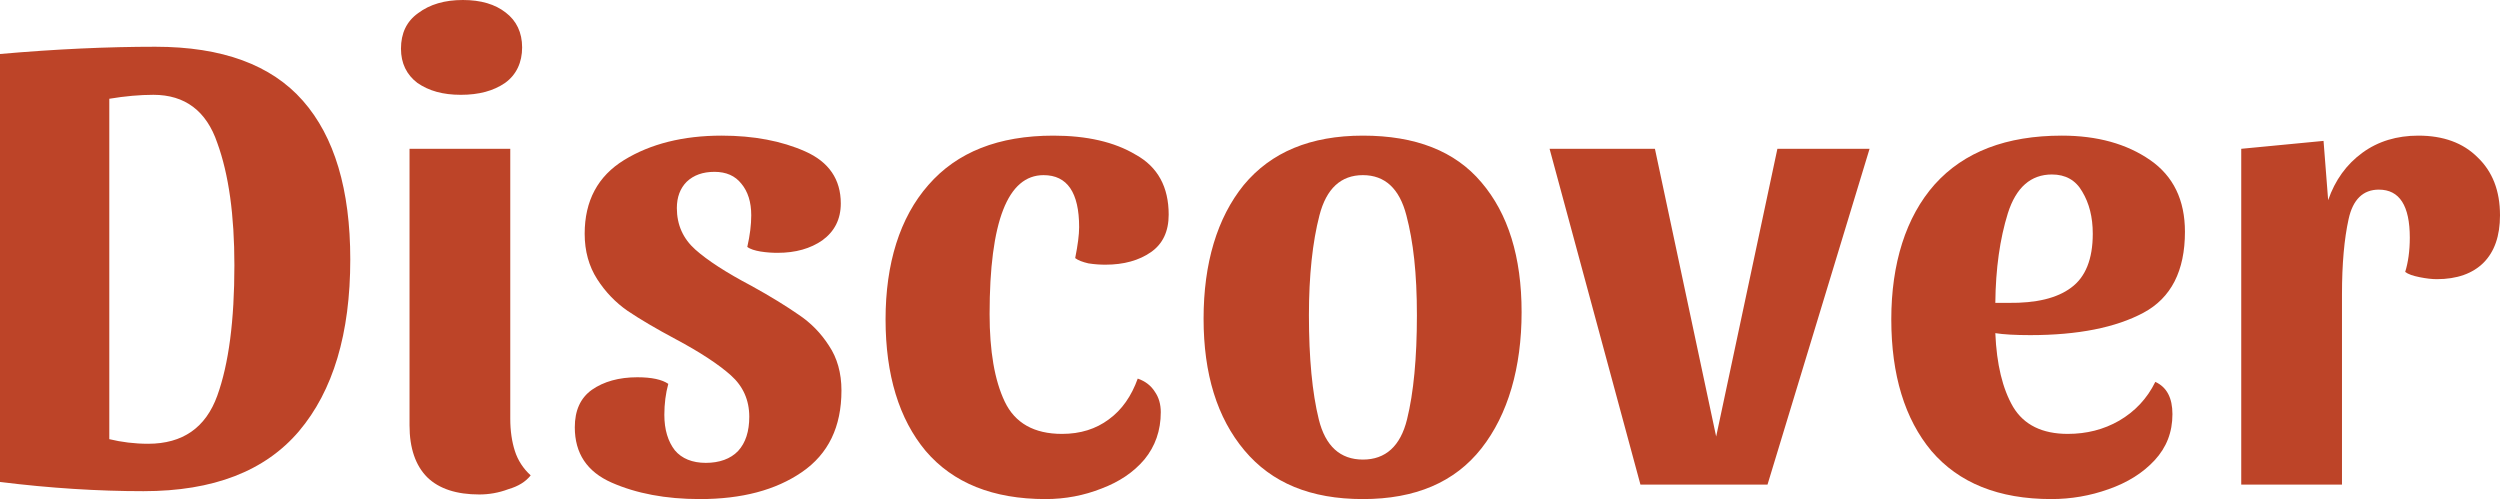
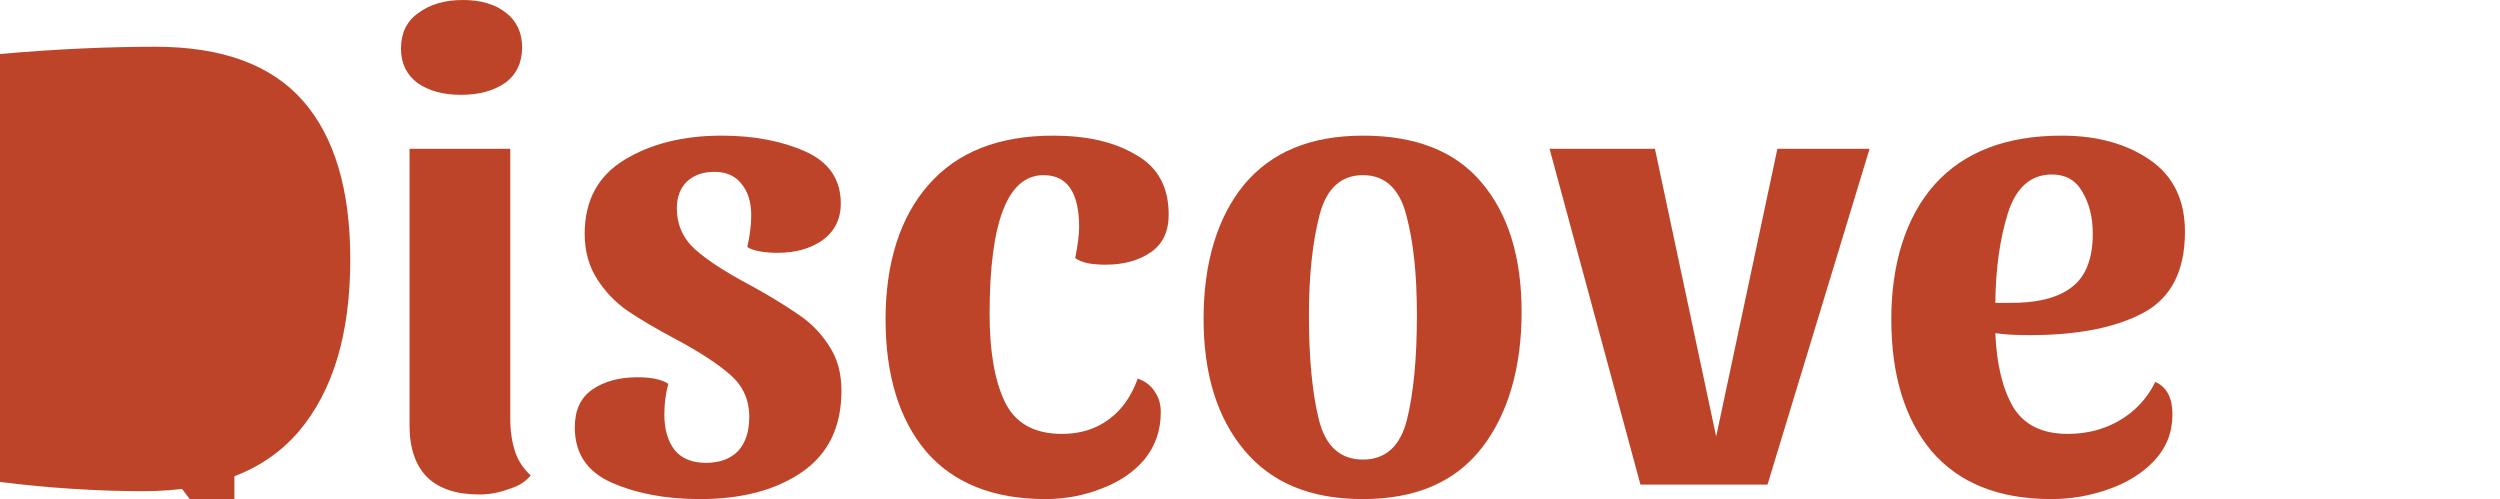
<svg xmlns="http://www.w3.org/2000/svg" id="Layer_1" version="1.1" viewBox="0 0 75.94 15.16">
  <defs>
    <style>
      .st0 {
        fill: #bd4428;
      }
    </style>
  </defs>
-   <path class="st0" d="M0,1.64c1.71-.15,3.28-.22,4.72-.22,2.03,0,3.52.55,4.48,1.64.96,1.09,1.44,2.7,1.44,4.82,0,2.25-.52,3.99-1.56,5.22-1.03,1.21-2.6,1.82-4.72,1.82-1.37,0-2.83-.09-4.36-.28V1.64ZM4.5,13.48c1.05,0,1.75-.49,2.1-1.46s.52-2.29.52-3.96c0-1.52-.17-2.76-.52-3.72-.33-.97-.98-1.46-1.94-1.46-.41,0-.86.04-1.34.12v10.34c.37.09.77.14,1.18.14Z" />
+   <path class="st0" d="M0,1.64c1.71-.15,3.28-.22,4.72-.22,2.03,0,3.52.55,4.48,1.64.96,1.09,1.44,2.7,1.44,4.82,0,2.25-.52,3.99-1.56,5.22-1.03,1.21-2.6,1.82-4.72,1.82-1.37,0-2.83-.09-4.36-.28V1.64ZM4.5,13.48c1.05,0,1.75-.49,2.1-1.46s.52-2.29.52-3.96v10.34c.37.09.77.14,1.18.14Z" />
  <path class="st0" d="M14.06,0c.55,0,.98.13,1.3.38.33.25.5.61.5,1.06s-.17.83-.52,1.08c-.35.24-.79.36-1.34.36s-.97-.12-1.32-.36c-.33-.25-.5-.6-.5-1.04,0-.47.17-.83.52-1.08.36-.27.81-.4,1.36-.4ZM15.5,12.72c0,.37.05.7.14.98.09.28.25.53.48.74-.15.19-.37.33-.68.42-.29.11-.59.16-.88.16-.69,0-1.22-.17-1.58-.52-.36-.36-.54-.89-.54-1.58V4.52h3.06v8.2Z" />
  <path class="st0" d="M21.7,5.22c-.35,0-.63.1-.84.3-.2.2-.3.47-.3.8,0,.51.19.93.56,1.26.37.33.94.7,1.7,1.1.6.33,1.08.63,1.44.88.36.24.67.55.92.94.25.37.38.83.38,1.36,0,1.11-.4,1.93-1.2,2.48s-1.83.82-3.1.82c-1.04,0-1.93-.17-2.68-.5s-1.12-.89-1.12-1.68c0-.51.17-.89.52-1.14.36-.25.82-.38,1.38-.38.44,0,.75.07.94.2-.08.29-.12.61-.12.94,0,.45.11.81.32,1.08.21.25.53.38.94.38s.75-.12.98-.36c.23-.25.34-.6.34-1.04,0-.51-.19-.93-.56-1.26-.37-.33-.93-.7-1.68-1.1-.6-.32-1.09-.61-1.46-.86-.36-.25-.67-.57-.92-.96s-.38-.85-.38-1.38c0-1,.4-1.75,1.2-2.24s1.79-.74,2.96-.74c.97,0,1.82.16,2.54.48.72.32,1.08.85,1.08,1.58,0,.48-.19.85-.56,1.12-.36.25-.81.38-1.36.38-.16,0-.33-.01-.52-.04-.17-.03-.31-.07-.4-.14.08-.35.12-.67.12-.96,0-.4-.1-.72-.3-.96-.19-.24-.46-.36-.82-.36Z" />
  <path class="st0" d="M31.7,5.32c-1.09,0-1.64,1.41-1.64,4.22,0,1.12.15,2.01.46,2.66s.89.98,1.74.98c.56,0,1.03-.15,1.42-.44.4-.29.69-.71.88-1.24.23.08.4.21.52.4.12.17.18.38.18.62,0,.56-.17,1.04-.5,1.44-.33.39-.77.68-1.3.88-.53.21-1.1.32-1.7.32-1.6,0-2.81-.49-3.64-1.46-.81-.97-1.22-2.31-1.22-4s.43-3.09,1.3-4.08c.87-1,2.13-1.5,3.8-1.5,1.01,0,1.85.19,2.5.58.67.37,1,.98,1,1.82,0,.51-.18.89-.54,1.14s-.82.38-1.38.38c-.16,0-.33-.01-.52-.04-.17-.04-.31-.09-.4-.16.08-.4.12-.71.12-.94,0-1.05-.36-1.58-1.08-1.58Z" />
  <path class="st0" d="M41.4,4.12c1.6,0,2.8.47,3.6,1.42.81.95,1.22,2.26,1.22,3.94s-.41,3.11-1.22,4.14-2.01,1.54-3.6,1.54-2.77-.49-3.6-1.48c-.83-.99-1.24-2.32-1.24-4s.41-3.06,1.22-4.06c.83-1,2.03-1.5,3.62-1.5ZM41.4,13.96c.69,0,1.14-.41,1.34-1.22s.3-1.87.3-3.16-.11-2.24-.32-3.04c-.21-.81-.65-1.22-1.32-1.22s-1.11.41-1.32,1.22c-.21.81-.32,1.83-.32,3.04,0,1.29.1,2.35.3,3.16.2.81.65,1.22,1.34,1.22Z" />
  <path class="st0" d="M56.79,4.52l-3.1,10.2h-3.86l-2.76-10.2h3.2l1.86,8.74,1.86-8.74s2.8,0,2.8,0Z" />
  <path class="st0" d="M65.47,11.6c.35.16.52.49.52.98,0,.55-.18,1.01-.54,1.4s-.83.68-1.4.88c-.56.2-1.14.3-1.74.3-1.6,0-2.81-.49-3.64-1.46-.81-.97-1.22-2.31-1.22-4s.44-3.11,1.32-4.1c.89-.99,2.18-1.48,3.86-1.48,1.08,0,1.97.25,2.68.74s1.06,1.22,1.06,2.18c0,1.19-.42,2.01-1.26,2.46-.84.45-1.99.68-3.44.68-.45,0-.81-.02-1.06-.06.04.95.22,1.69.54,2.24.33.55.89.82,1.66.82.57,0,1.09-.13,1.56-.4.48-.28.85-.67,1.1-1.18h0ZM62.33,5.3c-.64,0-1.09.39-1.34,1.18-.24.77-.37,1.68-.38,2.72h.4c.84.01,1.47-.14,1.9-.46.44-.32.66-.87.66-1.64,0-.51-.11-.93-.32-1.28-.2-.35-.51-.52-.92-.52Z" />
-   <path class="st0" d="M72.26,5.76c-.48,0-.79.3-.92.9-.13.59-.2,1.35-.2,2.28v5.78h-3.06V4.52l2.5-.24.14,1.8c.21-.61.56-1.09,1.04-1.44s1.05-.52,1.7-.52c.76,0,1.36.22,1.8.66.45.43.68,1.01.68,1.76,0,.63-.17,1.11-.5,1.44-.33.33-.81.5-1.42.5-.15,0-.32-.02-.52-.06s-.35-.09-.44-.16c.09-.29.14-.64.14-1.04,0-.97-.31-1.46-.94-1.46Z" />
</svg>